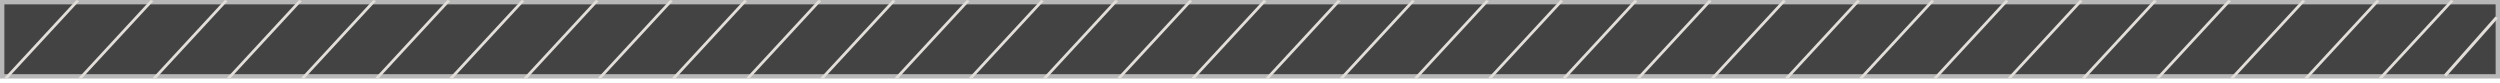
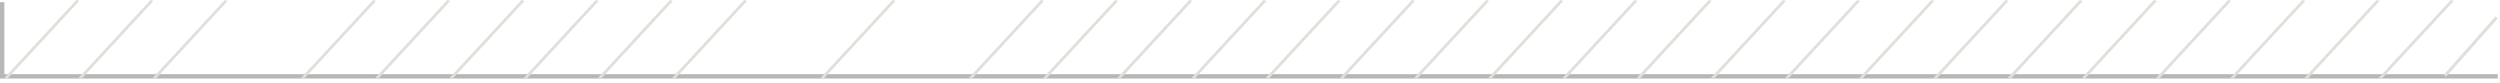
<svg xmlns="http://www.w3.org/2000/svg" width="573" height="19" viewBox="0 0 573 19" fill="none">
-   <path d="M572.5 17.5H0.5V0.5H572.5V17.5Z" fill="#434343" stroke="#B7B7B7" />
+   <path d="M572.5 17.5H0.5V0.5V17.5Z" fill="#434343" stroke="#B7B7B7" />
  <line y1="-0.35" x2="24.302" y2="-0.35" transform="matrix(-0.679 0.734 -0.94 -0.34 17.508 0)" stroke="#E2DED9" stroke-width="0.7" />
  <line y1="-0.35" x2="24.302" y2="-0.35" transform="matrix(-0.679 0.734 -0.94 -0.34 34.516 0)" stroke="#E2DED9" stroke-width="0.7" />
  <line y1="-0.35" x2="24.302" y2="-0.35" transform="matrix(-0.679 0.734 -0.94 -0.34 51.523 0)" stroke="#E2DED9" stroke-width="0.7" />
-   <line y1="-0.35" x2="24.302" y2="-0.35" transform="matrix(-0.679 0.734 -0.94 -0.34 68.531 0)" stroke="#E2DED9" stroke-width="0.7" />
  <line y1="-0.35" x2="24.302" y2="-0.35" transform="matrix(-0.679 0.734 -0.94 -0.34 85.539 0)" stroke="#E2DED9" stroke-width="0.7" />
  <line y1="-0.35" x2="24.302" y2="-0.35" transform="matrix(-0.679 0.734 -0.94 -0.34 102.539 0)" stroke="#E2DED9" stroke-width="0.7" />
  <line y1="-0.35" x2="24.302" y2="-0.35" transform="matrix(-0.679 0.734 -0.94 -0.34 119.547 0)" stroke="#E2DED9" stroke-width="0.7" />
  <line y1="-0.35" x2="24.302" y2="-0.35" transform="matrix(-0.679 0.734 -0.94 -0.34 136.555 0)" stroke="#E2DED9" stroke-width="0.7" />
  <line y1="-0.35" x2="24.302" y2="-0.35" transform="matrix(-0.679 0.734 -0.94 -0.34 153.562 0)" stroke="#E2DED9" stroke-width="0.7" />
  <line y1="-0.35" x2="24.302" y2="-0.35" transform="matrix(-0.679 0.734 -0.94 -0.34 170.57 0)" stroke="#E2DED9" stroke-width="0.7" />
-   <line y1="-0.35" x2="24.302" y2="-0.35" transform="matrix(-0.679 0.734 -0.94 -0.34 187.578 0)" stroke="#E2DED9" stroke-width="0.7" />
  <line y1="-0.35" x2="24.302" y2="-0.35" transform="matrix(-0.679 0.734 -0.94 -0.34 204.586 0)" stroke="#E2DED9" stroke-width="0.7" />
-   <line y1="-0.35" x2="24.302" y2="-0.35" transform="matrix(-0.679 0.734 -0.94 -0.34 221.586 0)" stroke="#E2DED9" stroke-width="0.7" />
  <line y1="-0.35" x2="24.302" y2="-0.35" transform="matrix(-0.679 0.734 -0.94 -0.34 238.594 0)" stroke="#E2DED9" stroke-width="0.7" />
  <line y1="-0.35" x2="24.302" y2="-0.35" transform="matrix(-0.679 0.734 -0.94 -0.34 255.602 0)" stroke="#E2DED9" stroke-width="0.7" />
  <line y1="-0.35" x2="24.302" y2="-0.35" transform="matrix(-0.679 0.734 -0.94 -0.34 272.609 0)" stroke="#E2DED9" stroke-width="0.7" />
  <line y1="-0.35" x2="24.302" y2="-0.35" transform="matrix(-0.679 0.734 -0.94 -0.34 289.617 0)" stroke="#E2DED9" stroke-width="0.7" />
  <line y1="-0.35" x2="24.302" y2="-0.35" transform="matrix(-0.679 0.734 -0.94 -0.34 306.625 0)" stroke="#E2DED9" stroke-width="0.7" />
  <line y1="-0.35" x2="24.302" y2="-0.35" transform="matrix(-0.679 0.734 -0.94 -0.34 323.625 0)" stroke="#E2DED9" stroke-width="0.7" />
  <line y1="-0.35" x2="24.302" y2="-0.35" transform="matrix(-0.679 0.734 -0.94 -0.34 340.633 0)" stroke="#E2DED9" stroke-width="0.7" />
  <line y1="-0.35" x2="24.302" y2="-0.35" transform="matrix(-0.679 0.734 -0.94 -0.34 357.641 0)" stroke="#E2DED9" stroke-width="0.7" />
  <line y1="-0.35" x2="24.302" y2="-0.35" transform="matrix(-0.679 0.734 -0.94 -0.34 374.648 0)" stroke="#E2DED9" stroke-width="0.7" />
  <line y1="-0.35" x2="24.302" y2="-0.35" transform="matrix(-0.679 0.734 -0.94 -0.34 391.656 0)" stroke="#E2DED9" stroke-width="0.7" />
  <line y1="-0.35" x2="24.302" y2="-0.35" transform="matrix(-0.679 0.734 -0.94 -0.34 408.664 0)" stroke="#E2DED9" stroke-width="0.7" />
  <line y1="-0.35" x2="24.302" y2="-0.35" transform="matrix(-0.679 0.734 -0.94 -0.34 425.672 0)" stroke="#E2DED9" stroke-width="0.7" />
  <line y1="-0.35" x2="24.302" y2="-0.35" transform="matrix(-0.679 0.734 -0.94 -0.34 442.672 0)" stroke="#E2DED9" stroke-width="0.7" />
  <line y1="-0.35" x2="24.302" y2="-0.35" transform="matrix(-0.679 0.734 -0.94 -0.34 459.68 0)" stroke="#E2DED9" stroke-width="0.7" />
  <line y1="-0.35" x2="24.302" y2="-0.35" transform="matrix(-0.679 0.734 -0.94 -0.34 476.688 0)" stroke="#E2DED9" stroke-width="0.7" />
  <line y1="-0.35" x2="24.302" y2="-0.35" transform="matrix(-0.679 0.734 -0.94 -0.34 493.695 0)" stroke="#E2DED9" stroke-width="0.7" />
  <line y1="-0.35" x2="24.302" y2="-0.35" transform="matrix(-0.679 0.734 -0.94 -0.34 510.703 0)" stroke="#E2DED9" stroke-width="0.7" />
  <line y1="-0.35" x2="24.302" y2="-0.35" transform="matrix(-0.679 0.734 -0.94 -0.34 527.711 0)" stroke="#E2DED9" stroke-width="0.7" />
  <line y1="-0.35" x2="24.302" y2="-0.35" transform="matrix(-0.679 0.734 -0.94 -0.34 544.719 0)" stroke="#E2DED9" stroke-width="0.7" />
  <line y1="-0.35" x2="24.302" y2="-0.35" transform="matrix(-0.679 0.734 -0.94 -0.34 561.719 0)" stroke="#E2DED9" stroke-width="0.7" />
  <path d="M572.226 4L560.397 17.354" stroke="#E2DED9" stroke-width="0.7" />
</svg>